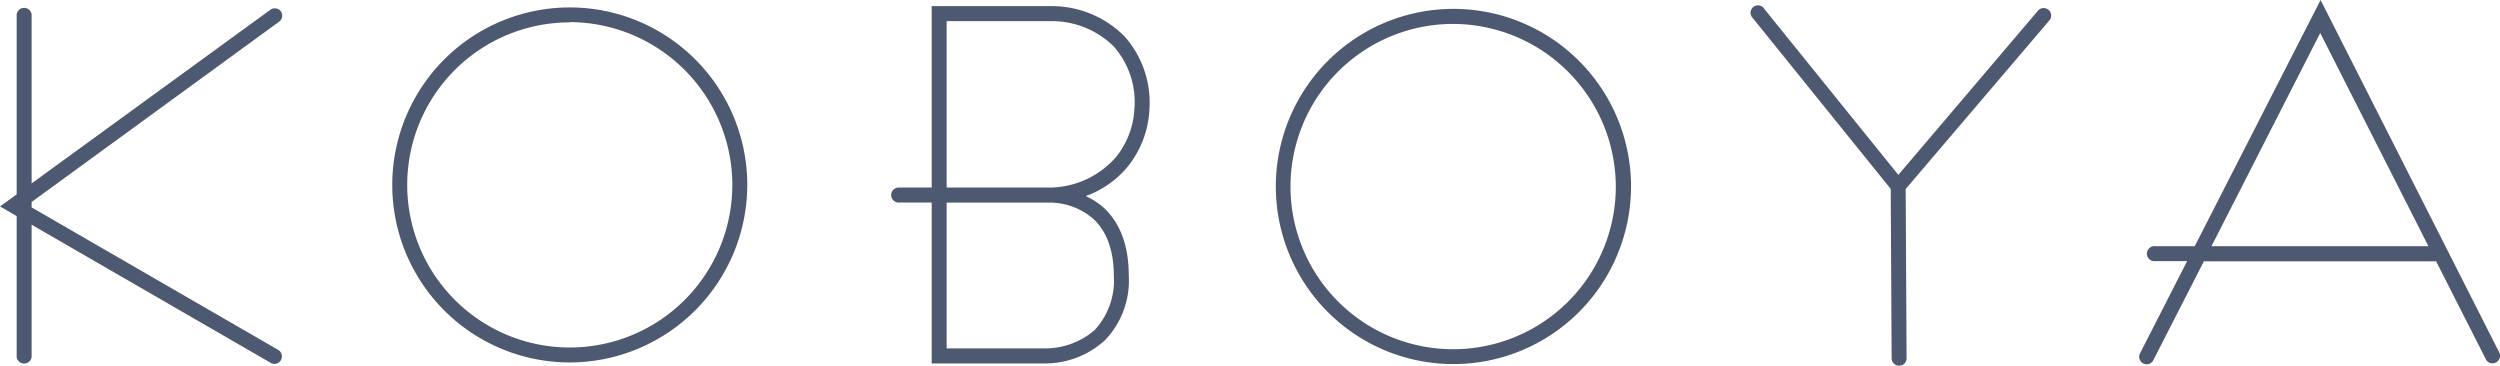
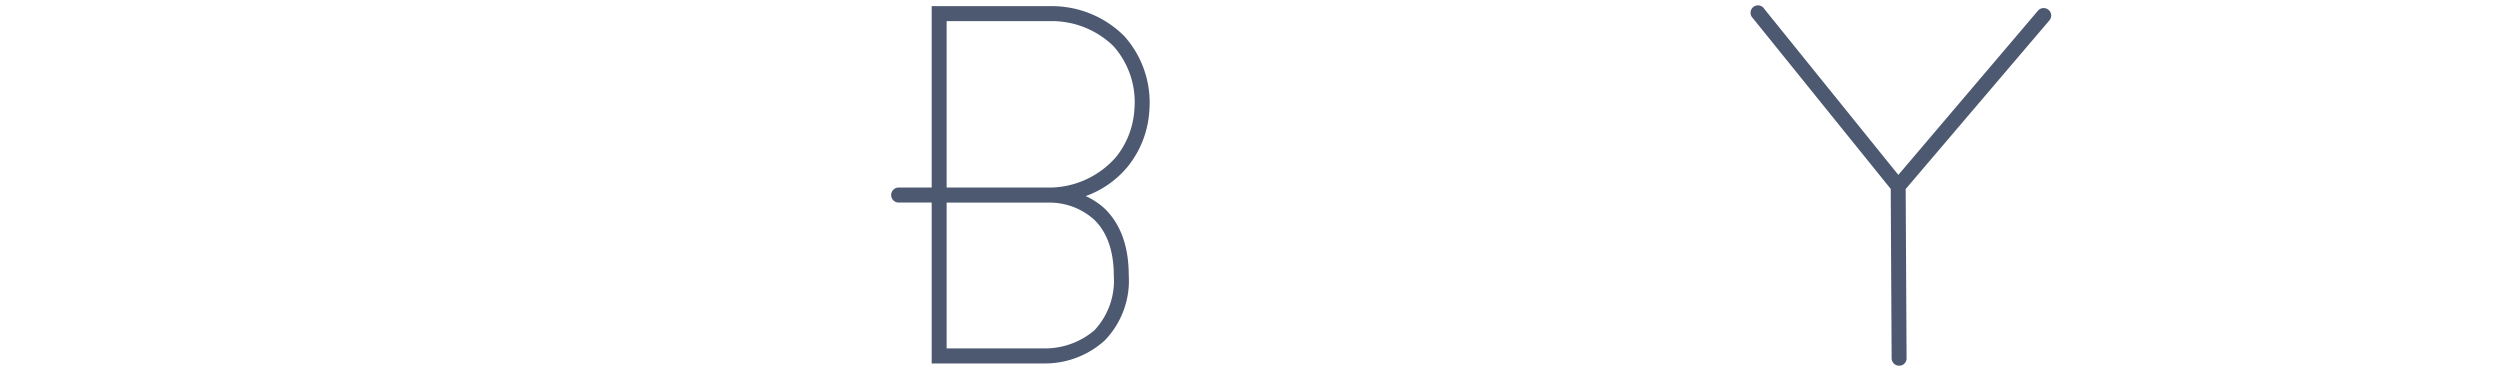
<svg xmlns="http://www.w3.org/2000/svg" viewBox="0 0 275.9 40.39">
  <defs>
    <style>.a{fill:#4D5971;}</style>
  </defs>
-   <path class="a" d="M30.71,38.62,3.49,22.89v-.6L30.78,2.41A.82.82,0,0,0,31,1.26a.83.83,0,0,0-1.15-.19L3.49,20.24V1.61a.83.83,0,0,0-1.65,0V21.44l-.48.36L0,22.78l1.84,1.07V39.2a.83.83,0,1,0,1.65,0V24.8L29.88,40.05a.87.87,0,0,0,.41.11.83.83,0,0,0,.42-1.54Z" />
-   <path class="a" d="M62.88,40A19.59,19.59,0,1,1,82.47,20.38,19.62,19.62,0,0,1,62.88,40Zm0-37.53A17.94,17.94,0,1,0,80.82,20.38,18,18,0,0,0,62.88,2.44Z" />
  <path class="a" d="M226.08,1.09a.83.83,0,0,0-1.17.09L209.5,19.3,194.72,1a.82.82,0,1,0-1.28,1l15.22,18.85.1,18.69a.83.83,0,0,0,.83.82h0a.81.81,0,0,0,.82-.83l-.1-18.67L226.17,2.25A.82.82,0,0,0,226.08,1.09Z" />
-   <path class="a" d="M275.81,38.88,256.1,0,242.21,27.17h-4.36a.83.83,0,1,0,0,1.65h3.52L236.17,39a.83.83,0,0,0,.36,1.11.85.85,0,0,0,.38.09.8.8,0,0,0,.73-.45l5.58-10.91h25.63l5.49,10.81a.81.81,0,0,0,1.1.36A.83.83,0,0,0,275.81,38.88ZM244.06,27.17l12-23.53L268,27.17Z" />
  <path class="a" d="M115.38,40.11H102.82V22.35H99.27a.83.83,0,1,1,0-1.65h3.55V.68h13.11A11.29,11.29,0,0,1,124.09,4a11,11,0,0,1,2.75,8.23,10.85,10.85,0,0,1-2.38,6.15,10.66,10.66,0,0,1-4.64,3.26A7.86,7.86,0,0,1,121.89,23c1.78,1.71,2.68,4.2,2.68,7.4a9.48,9.48,0,0,1-2.67,7.19A9.82,9.82,0,0,1,115.38,40.11Zm-10.91-1.66h10.75a8.39,8.39,0,0,0,5.56-2,8,8,0,0,0,2.14-6c0-2.73-.73-4.81-2.16-6.2a7.35,7.35,0,0,0-4.84-1.89H104.47Zm0-17.75h11.46a9.82,9.82,0,0,0,7.26-3.4,9.25,9.25,0,0,0,2-5.22,9.28,9.28,0,0,0-2.32-7A9.77,9.77,0,0,0,116,2.33H104.47Z" />
-   <path class="a" d="M160.37,40.18A19.6,19.6,0,1,1,180,20.59,19.61,19.61,0,0,1,160.37,40.18Zm0-37.54a17.95,17.95,0,1,0,17.95,18A18,18,0,0,0,160.37,2.64Z" />
</svg>